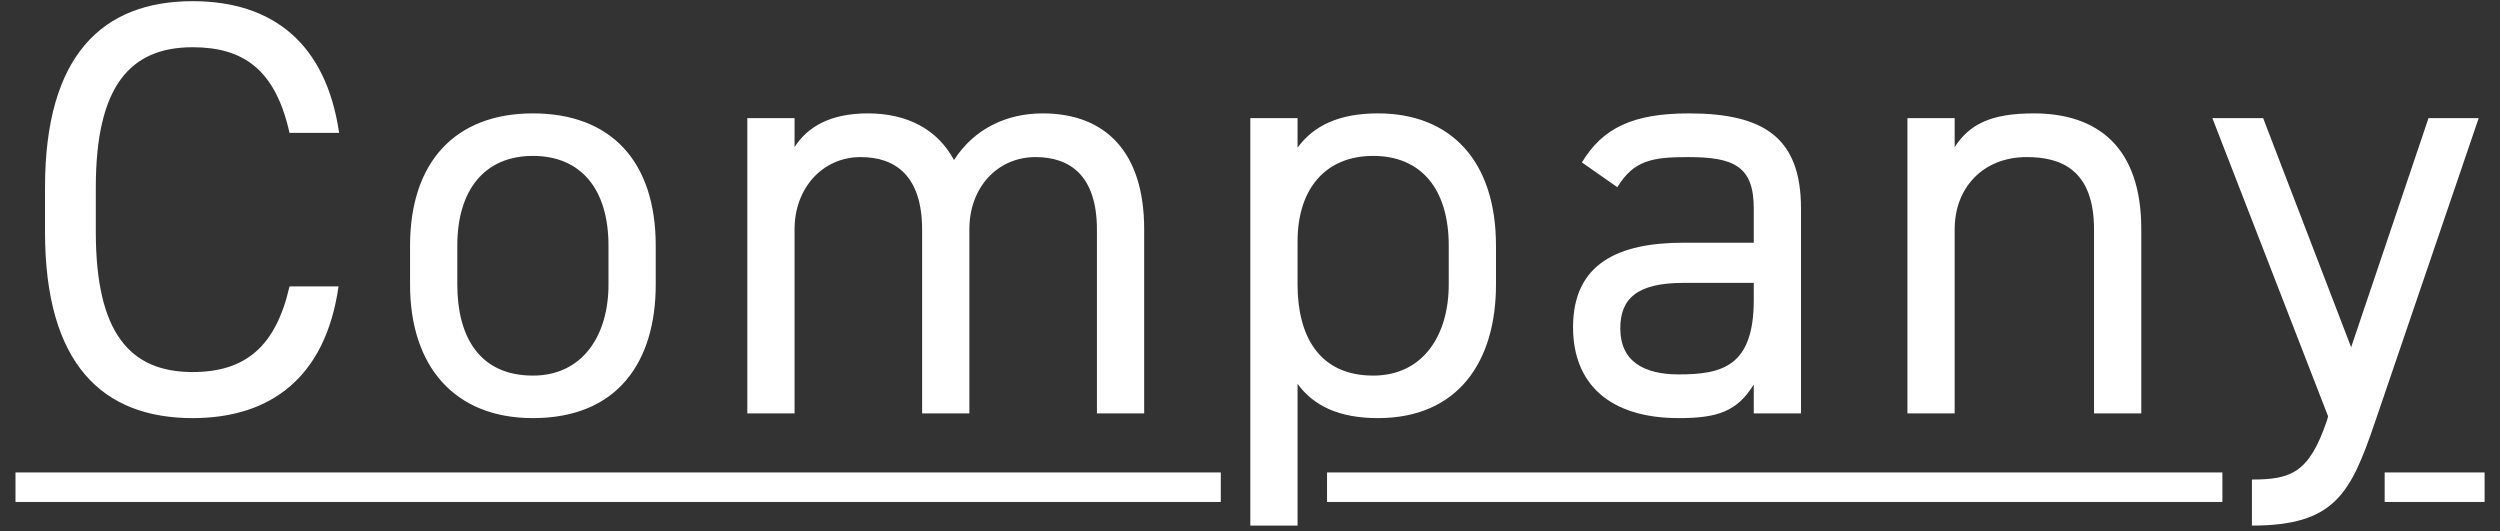
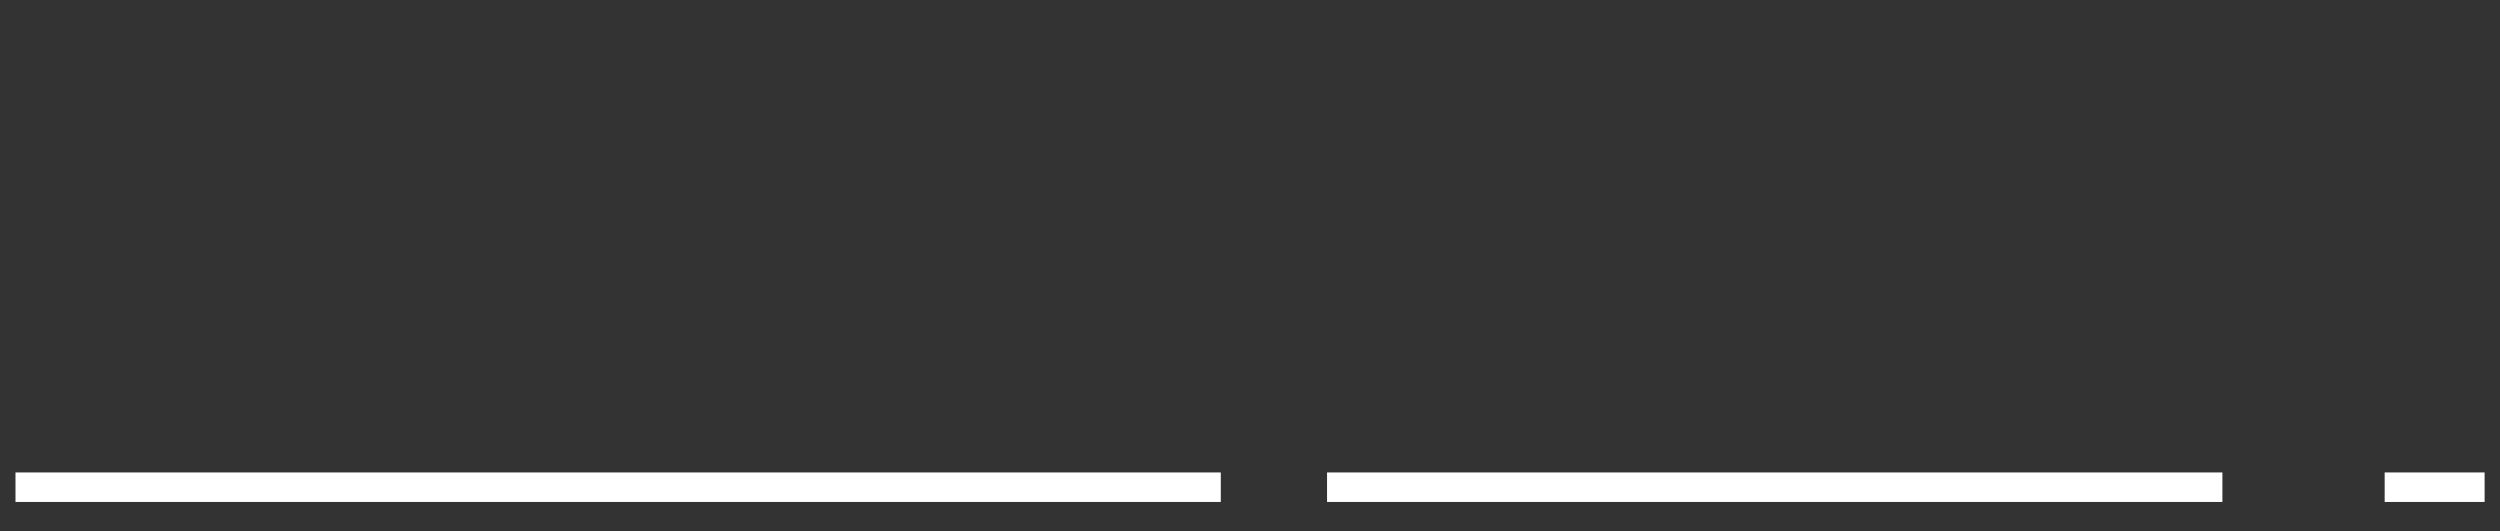
<svg xmlns="http://www.w3.org/2000/svg" width="127" height="27" viewBox="0 0 127 27" fill="none">
  <rect x="0" y="0" width="127" height="27" fill="#333333" stroke="none" />
-   <path d="M17.227 6.75H14.707C13.987 3.51 12.337 2.4 9.787 2.4C6.607 2.4 4.867 4.38 4.867 9.51V11.79C4.867 16.92 6.607 18.9 9.787 18.9C12.487 18.9 14.017 17.58 14.707 14.55H17.197C16.537 19.2 13.717 21.24 9.787 21.24C5.197 21.24 2.287 18.48 2.287 11.79V9.51C2.287 2.82 5.197 0.06 9.787 0.06C13.867 0.06 16.567 2.22 17.227 6.75ZM33.311 12.48V14.46C33.311 18.36 31.391 21.24 27.071 21.24C23.081 21.24 20.831 18.6 20.831 14.46V12.48C20.831 8.22 23.141 5.76 27.071 5.76C31.031 5.76 33.311 8.19 33.311 12.48ZM27.071 19.08C29.621 19.08 30.911 17.01 30.911 14.46V12.48C30.911 9.63 29.531 7.92 27.071 7.92C24.611 7.92 23.231 9.66 23.231 12.48V14.46C23.231 17.04 24.311 19.08 27.071 19.08ZM37.964 21V6H40.364V7.47C41.024 6.45 42.164 5.76 44.084 5.76C46.094 5.76 47.624 6.57 48.464 8.13C49.484 6.54 51.134 5.76 52.964 5.76C56.174 5.76 58.124 7.74 58.124 11.64V21H55.724V11.67C55.724 8.94 54.374 7.98 52.604 7.98C50.684 7.98 49.244 9.51 49.244 11.64V21H46.844V11.67C46.844 8.94 45.494 7.98 43.724 7.98C41.774 7.98 40.364 9.57 40.364 11.64V21H37.964ZM65.916 7.5C66.726 6.39 68.016 5.76 69.996 5.76C73.716 5.76 75.996 8.19 75.996 12.48V14.46C75.996 18.36 74.076 21.24 69.996 21.24C68.016 21.24 66.726 20.61 65.916 19.5V26.7H63.516V6H65.916V7.5ZM69.756 19.08C72.306 19.08 73.596 17.01 73.596 14.46V12.48C73.596 9.63 72.216 7.92 69.756 7.92C67.356 7.92 65.916 9.57 65.916 12.27V14.46C65.916 17.04 66.996 19.08 69.756 19.08ZM79.911 16.62C79.911 13.38 82.221 12.33 85.521 12.33H89.091V10.59C89.091 8.46 88.101 7.98 85.761 7.98C83.961 7.98 83.001 8.13 82.161 9.51L80.361 8.25C81.411 6.51 82.941 5.76 85.791 5.76C89.601 5.76 91.491 6.99 91.491 10.59V21H89.091V19.53C88.251 20.91 87.231 21.24 85.281 21.24C81.801 21.24 79.911 19.53 79.911 16.62ZM89.091 15.24V14.37H85.521C83.151 14.37 82.311 15.18 82.311 16.68C82.311 18.36 83.511 19.02 85.281 19.02C87.501 19.02 89.091 18.6 89.091 15.24ZM96.897 21V6H99.297V7.47C100.047 6.33 101.097 5.76 103.317 5.76C106.527 5.76 108.777 7.44 108.777 11.64V21H106.377V11.67C106.377 8.64 104.727 7.98 102.957 7.98C100.707 7.98 99.297 9.57 99.297 11.64V21H96.897ZM118.208 21.36L118.268 21.15L112.388 6H114.968L119.438 17.64L123.368 6H125.918L120.638 21.48C119.408 25.08 118.598 26.7 114.398 26.7V24.36C116.378 24.36 117.308 24.03 118.208 21.36Z" fill="white" />
  <path d="M0.787 24H62.016V25.5H0.787V24ZM67.414 24H112.898V25.5H67.414V24ZM121.141 24H126.218V25.5H121.141V24Z" fill="white" />
</svg>